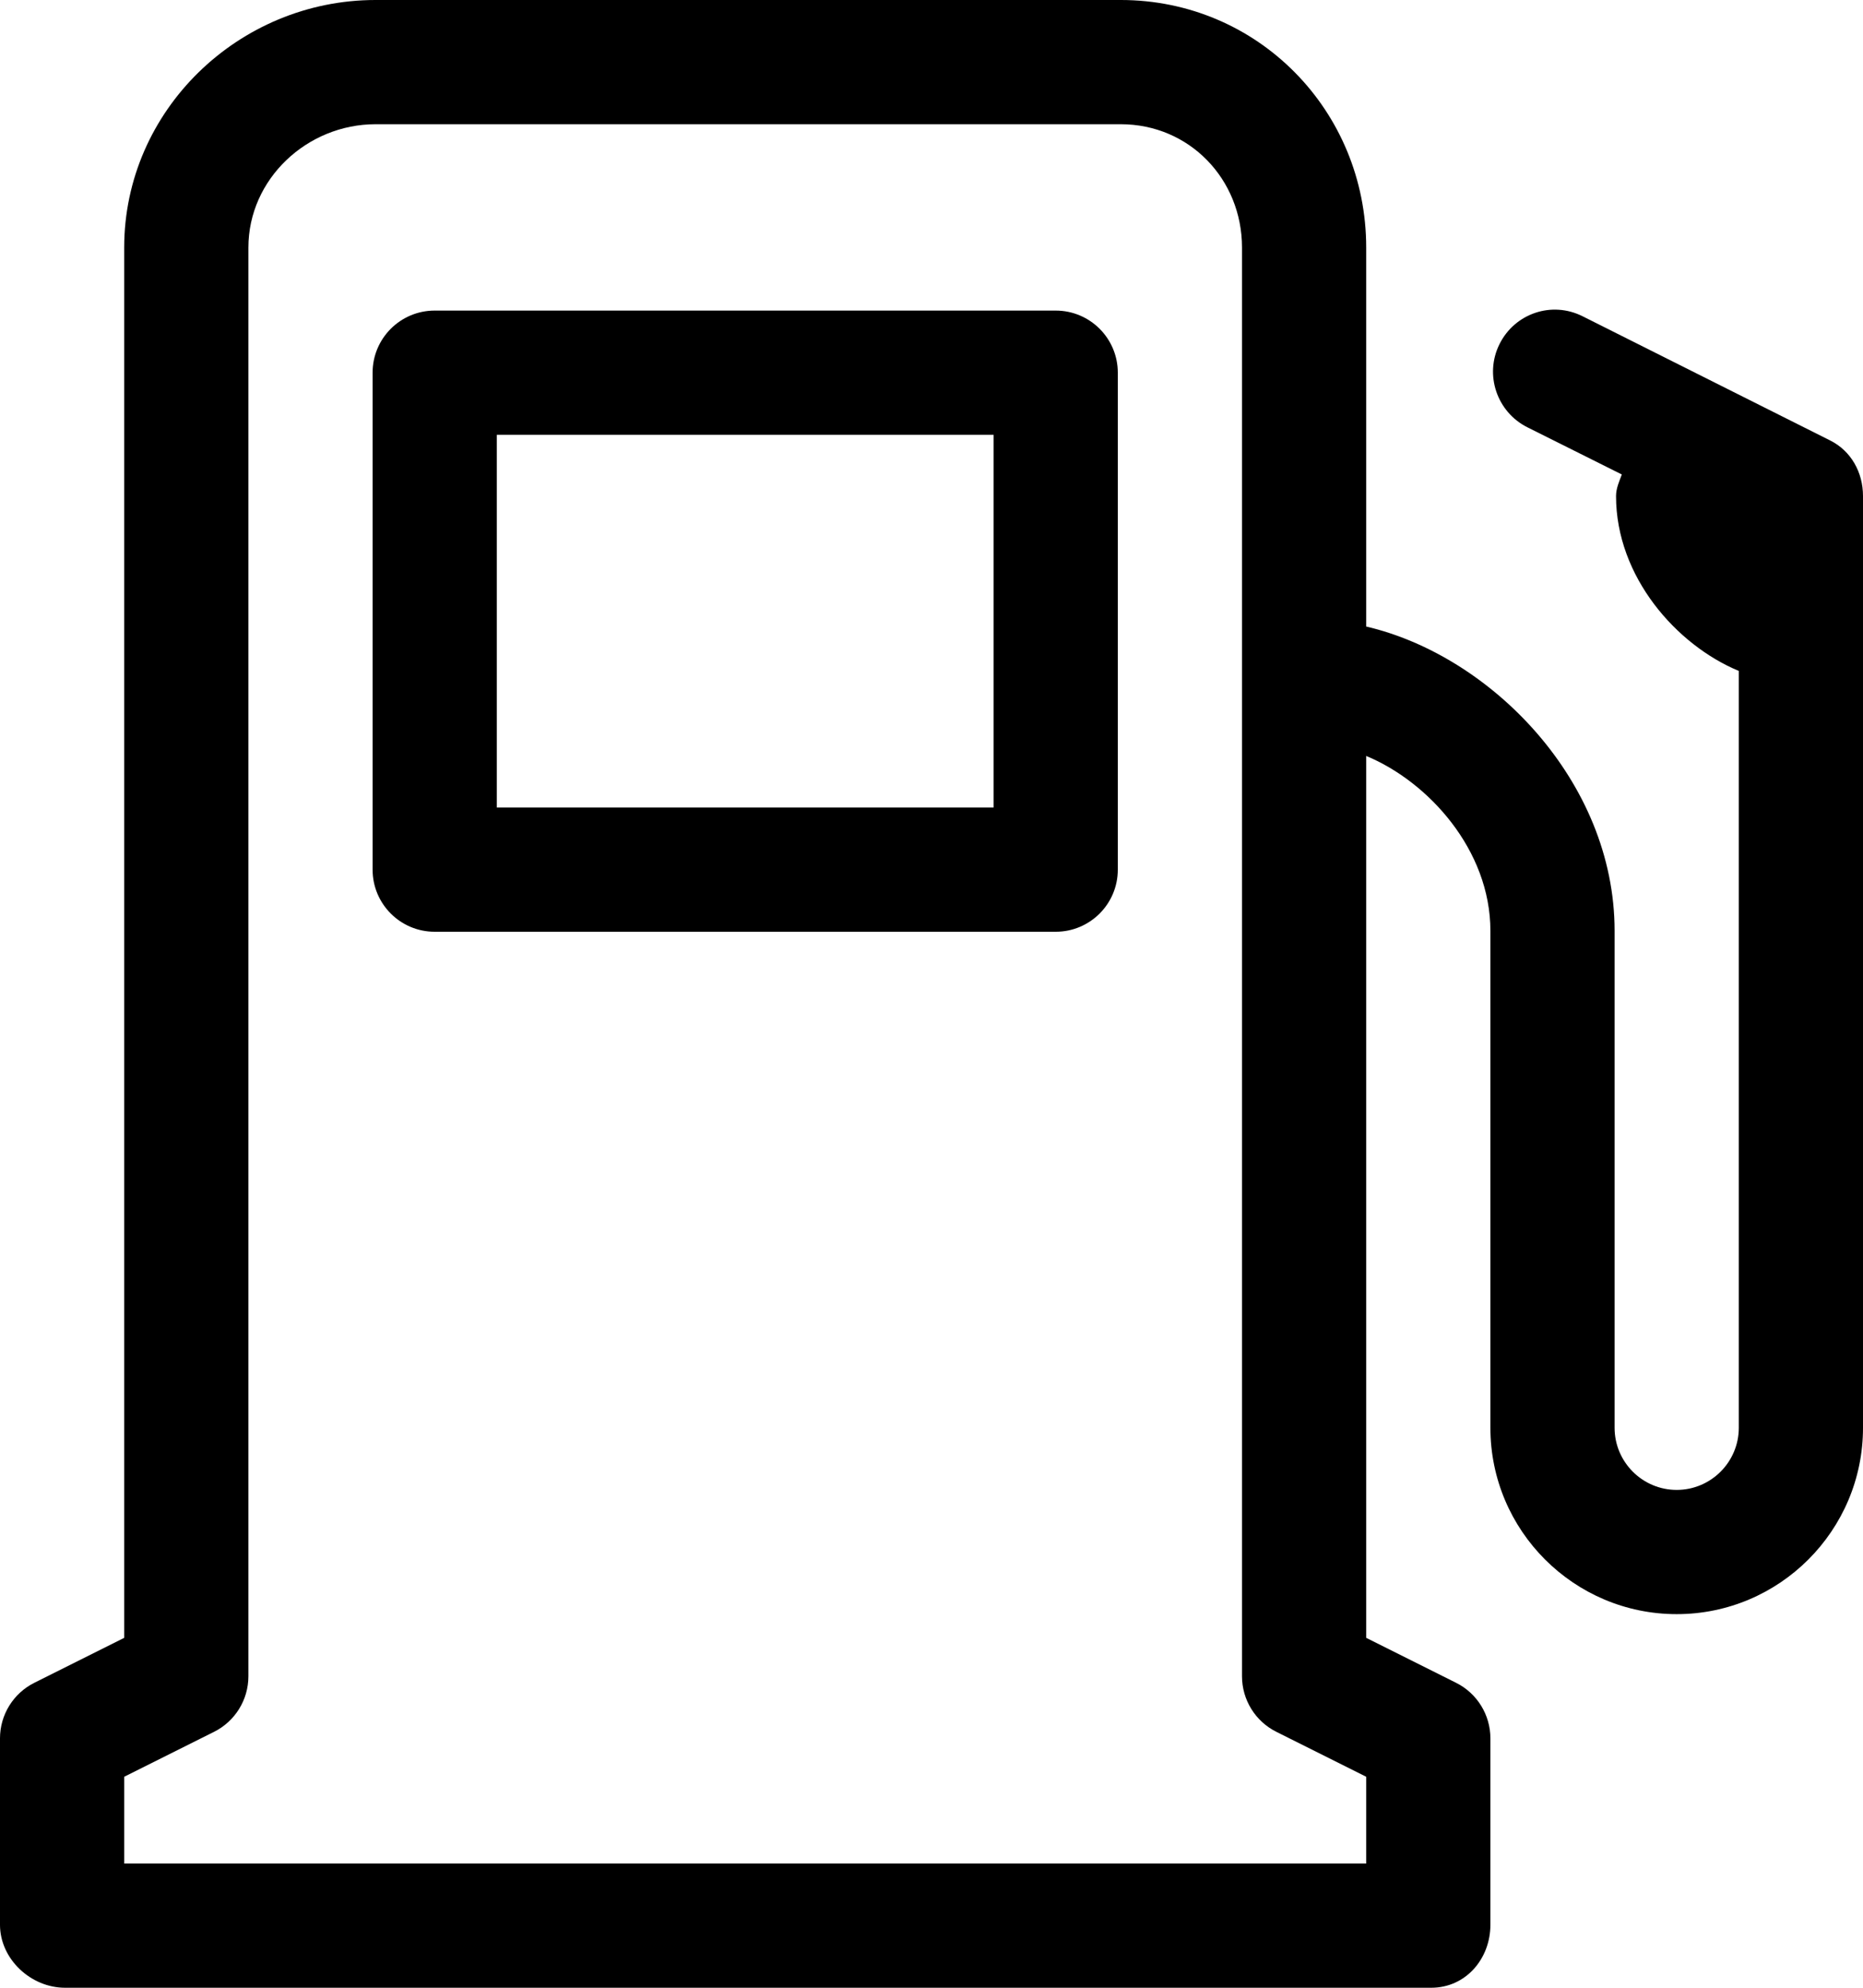
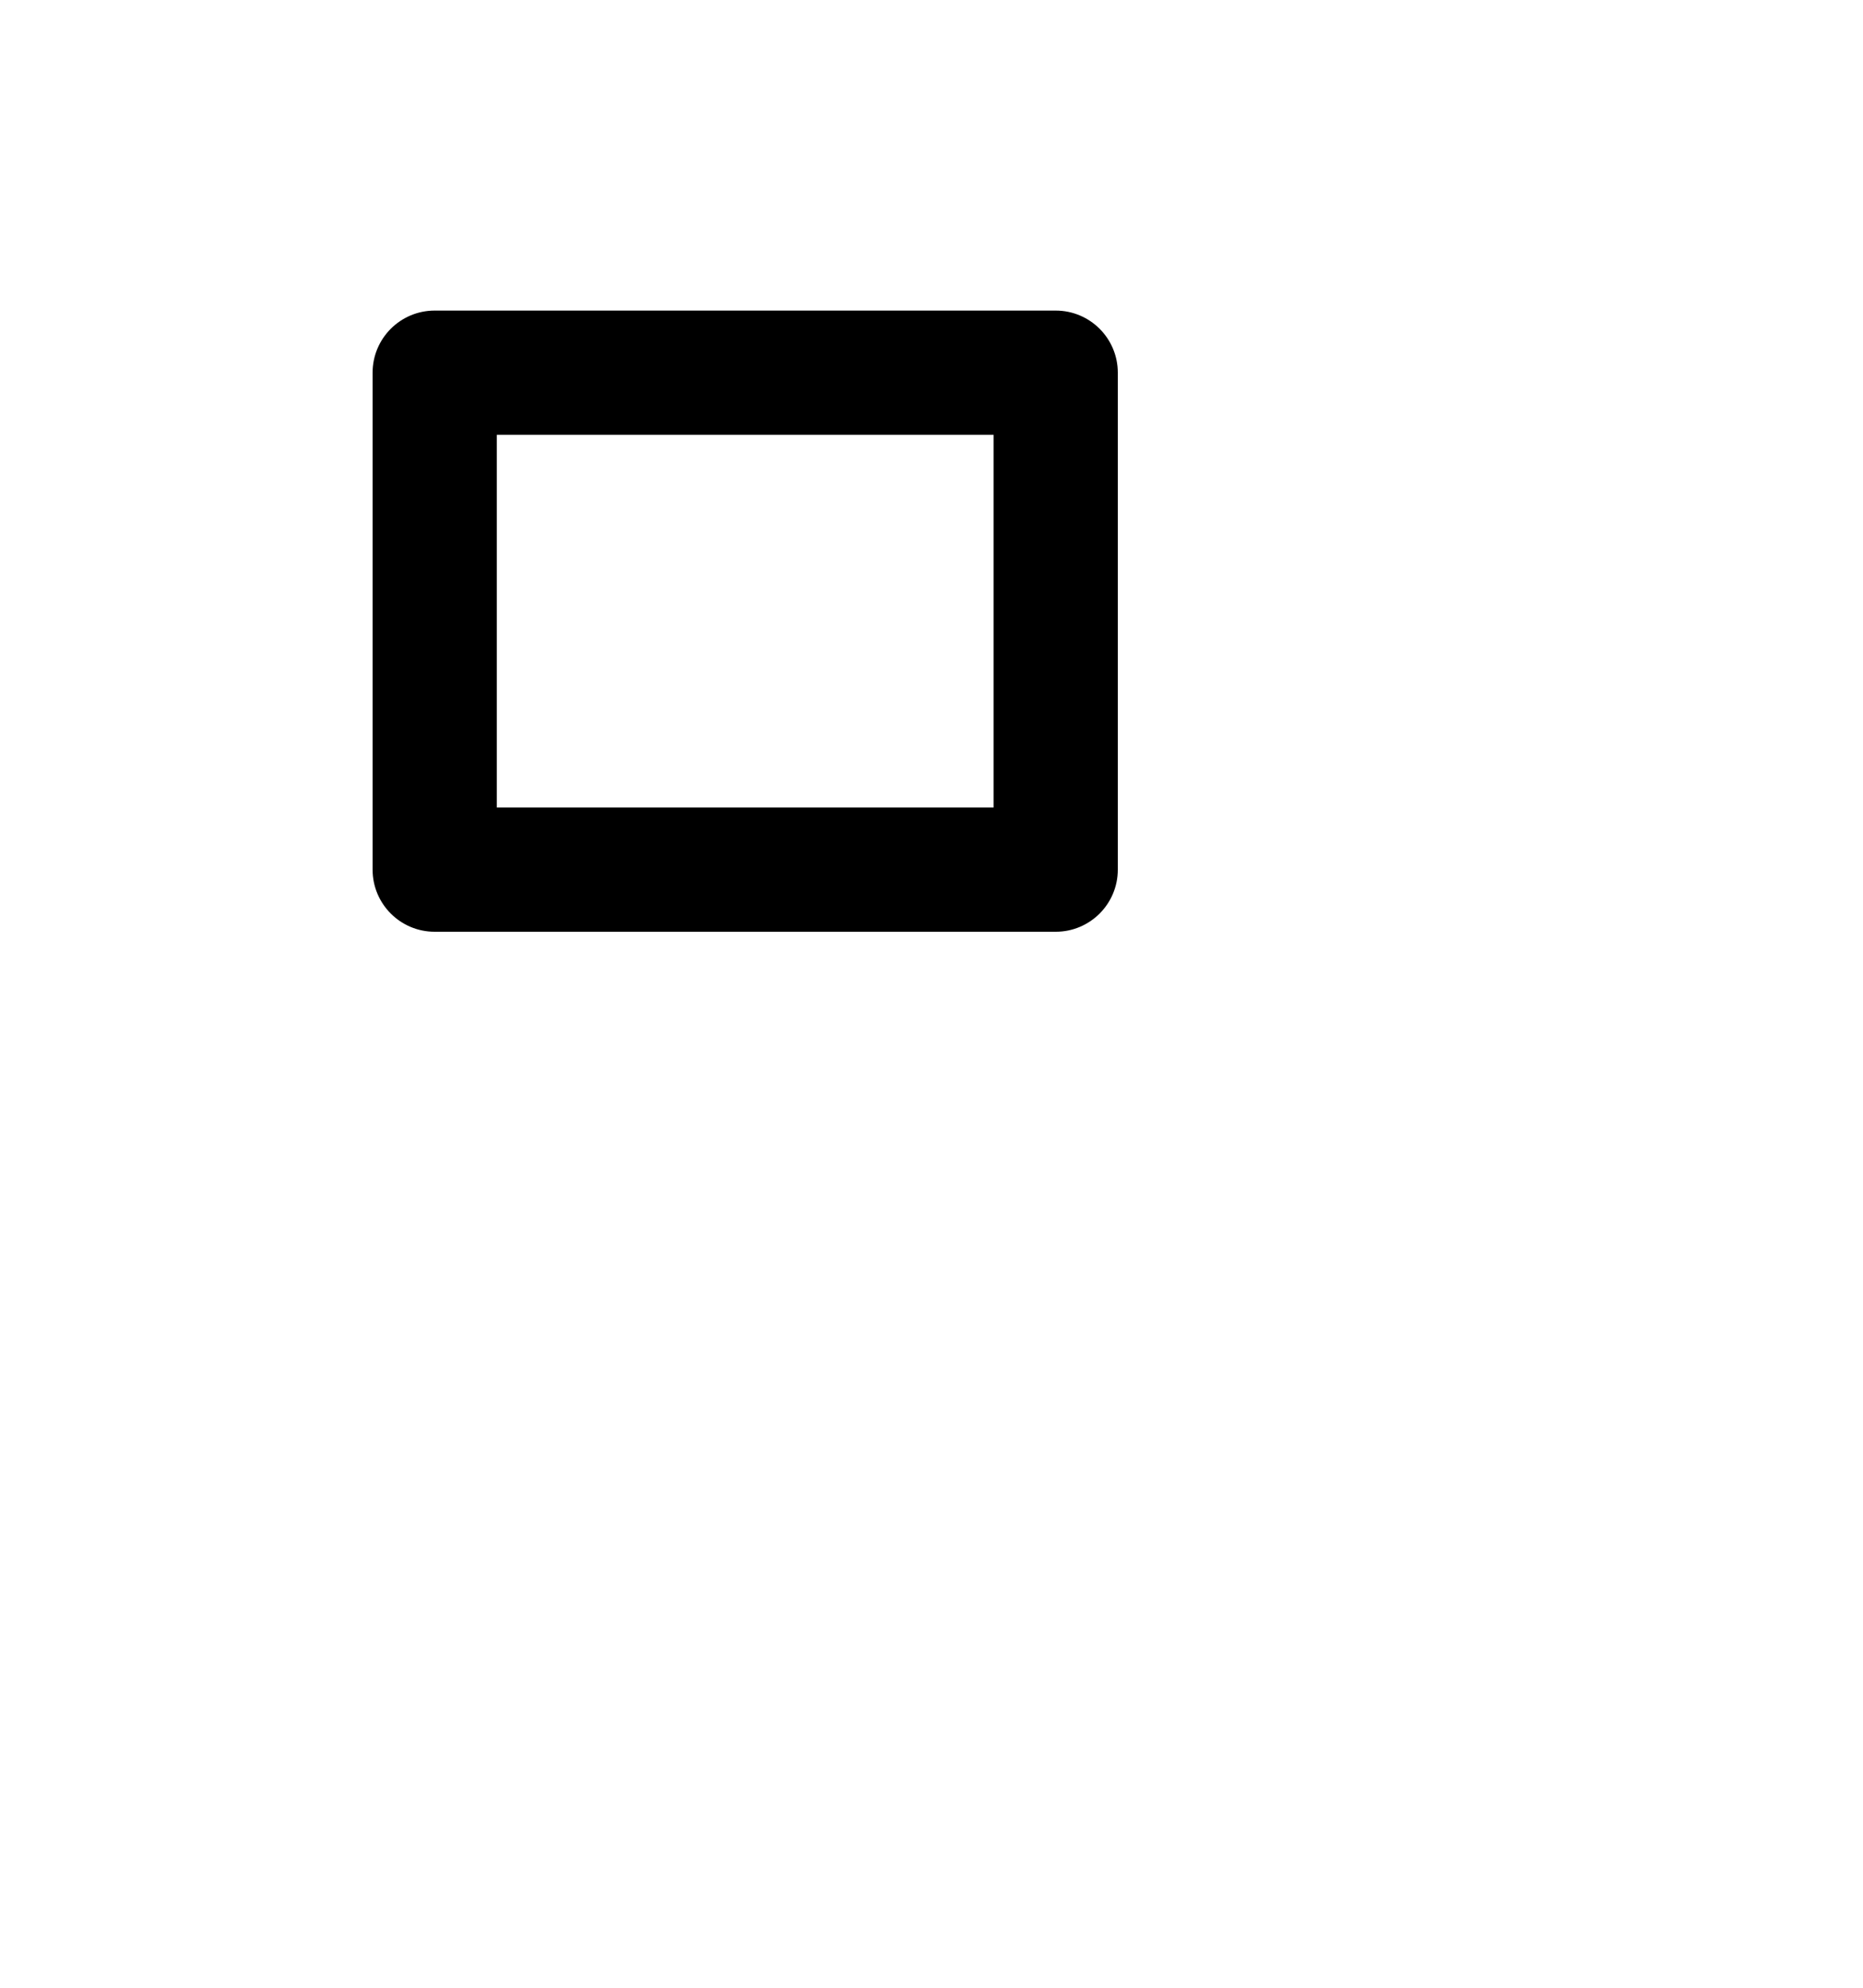
<svg xmlns="http://www.w3.org/2000/svg" version="1.1" id="Layer_1" x="0px" y="0px" width="478.346px" height="510.236px" viewBox="0 0 478.346 510.236" enable-background="new 0 0 478.346 510.236" xml:space="preserve">
  <g>
    <path d="M287.008,95.669c0-8.807-7.138-15.945-15.945-15.945H111.614c-8.807,0-15.945,7.138-15.945,15.945v127.559   c0,8.807,7.138,15.945,15.945,15.945h159.449c8.807,0,15.945-7.138,15.945-15.945V95.669z M255.118,207.282H127.559v-95.669   h127.559V207.282z" />
-     <path d="M469.913,113.062l-63.589-31.89c-7.895-3.955-17.36-0.739-21.299,7.131c-3.939,7.879-0.7,17.456,7.179,21.395   l24.217,12.097c-0.648,1.734-1.486,3.568-1.486,5.53c0,20.76,15.576,38.294,31.521,44.896v194.277   c0,8.79-7.155,15.945-15.945,15.945s-15.945-7.155-15.945-15.945V238.939c0-38.498-31.89-70.705-63.78-78.113V63.545   c0-35.167-27.851-63.546-63.018-63.546H96.43c-35.167,0-64.541,28.379-64.541,63.546V420.42L8.813,431.959   c-5.403,2.702-8.814,8.222-8.814,14.264v47.835c0,8.806,7.901,16.178,16.706,16.178h350.788c8.806,0,15.184-7.372,15.184-16.178   v-47.836c0-6.042-3.41-11.562-8.814-14.264l-23.076-11.538V194.044c15.945,6.602,31.89,24.136,31.89,44.896v127.559   c0,26.378,21.457,47.835,47.835,47.835s47.835-21.457,47.835-47.835V127.326C478.346,121.283,475.317,115.764,469.913,113.062z    M350.787,478.345H31.89v-22.267l23.076-11.538c5.403-2.702,8.814-8.222,8.814-14.264V63.544c0-17.587,15.063-31.656,32.651-31.656   H287.77c17.587,0,31.128,14.068,31.128,31.657v366.732c0,6.042,3.41,11.562,8.814,14.264l23.076,11.537L350.787,478.345   L350.787,478.345z" />
  </g>
</svg>